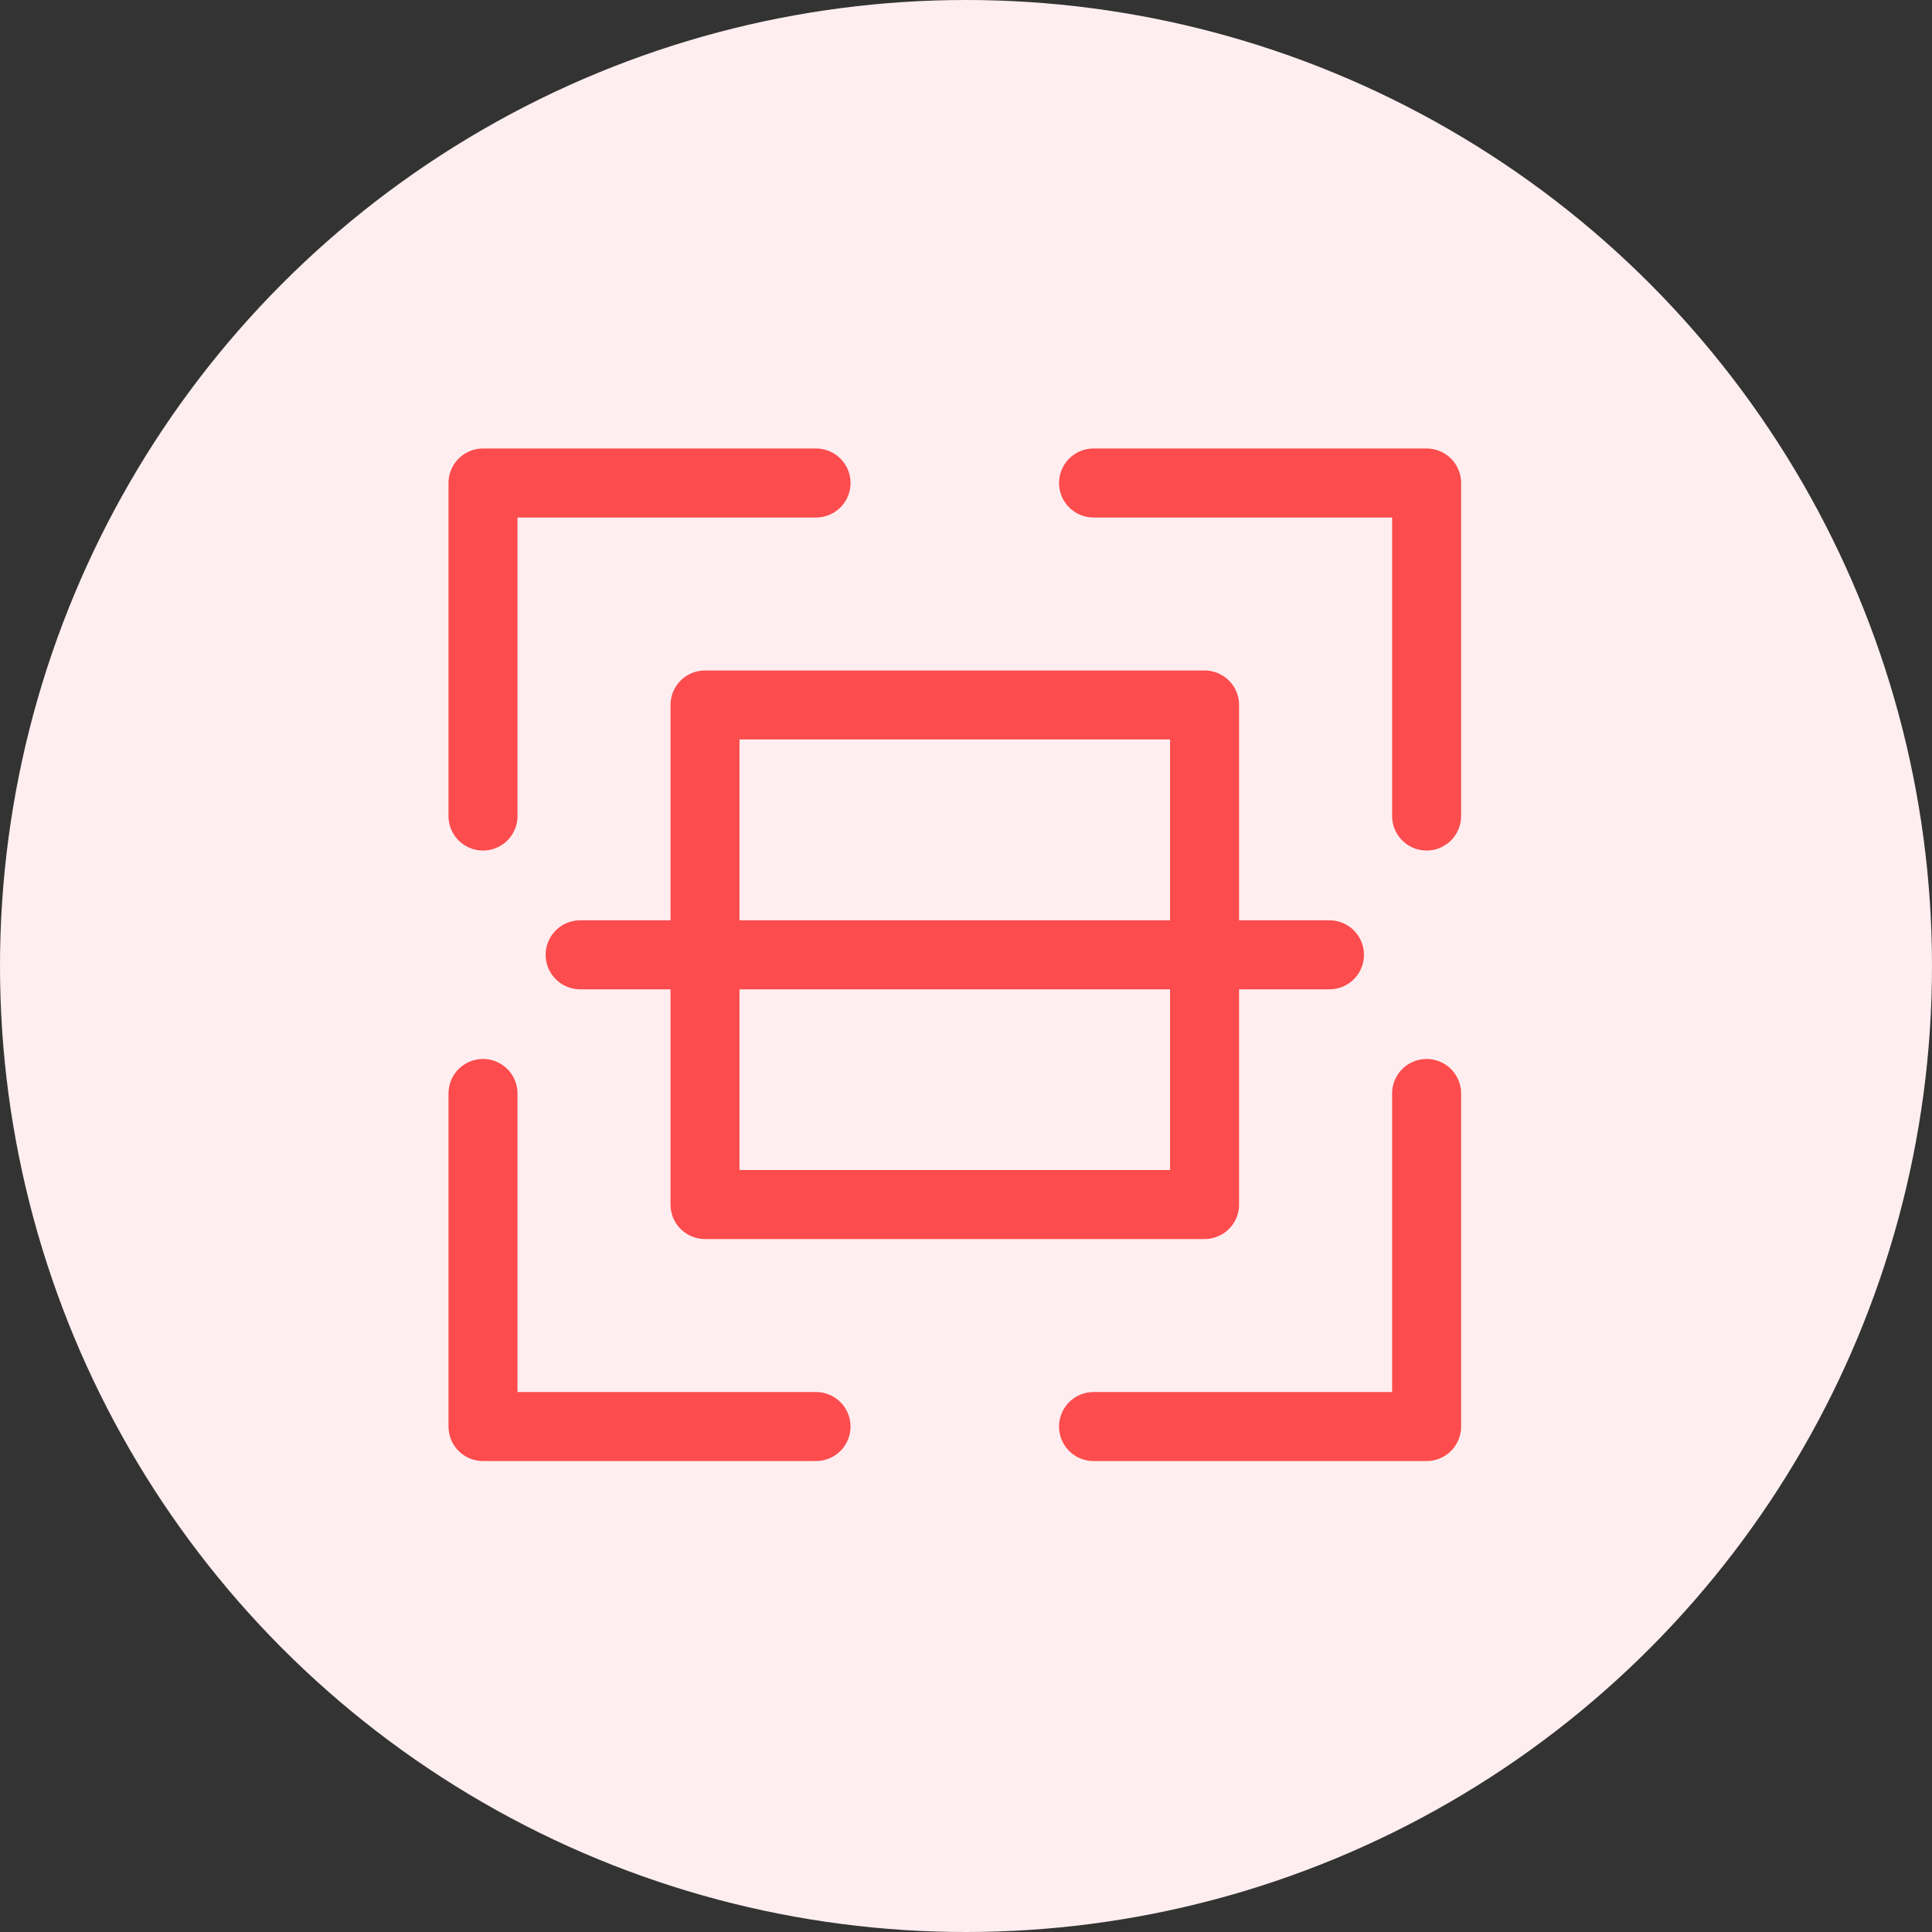
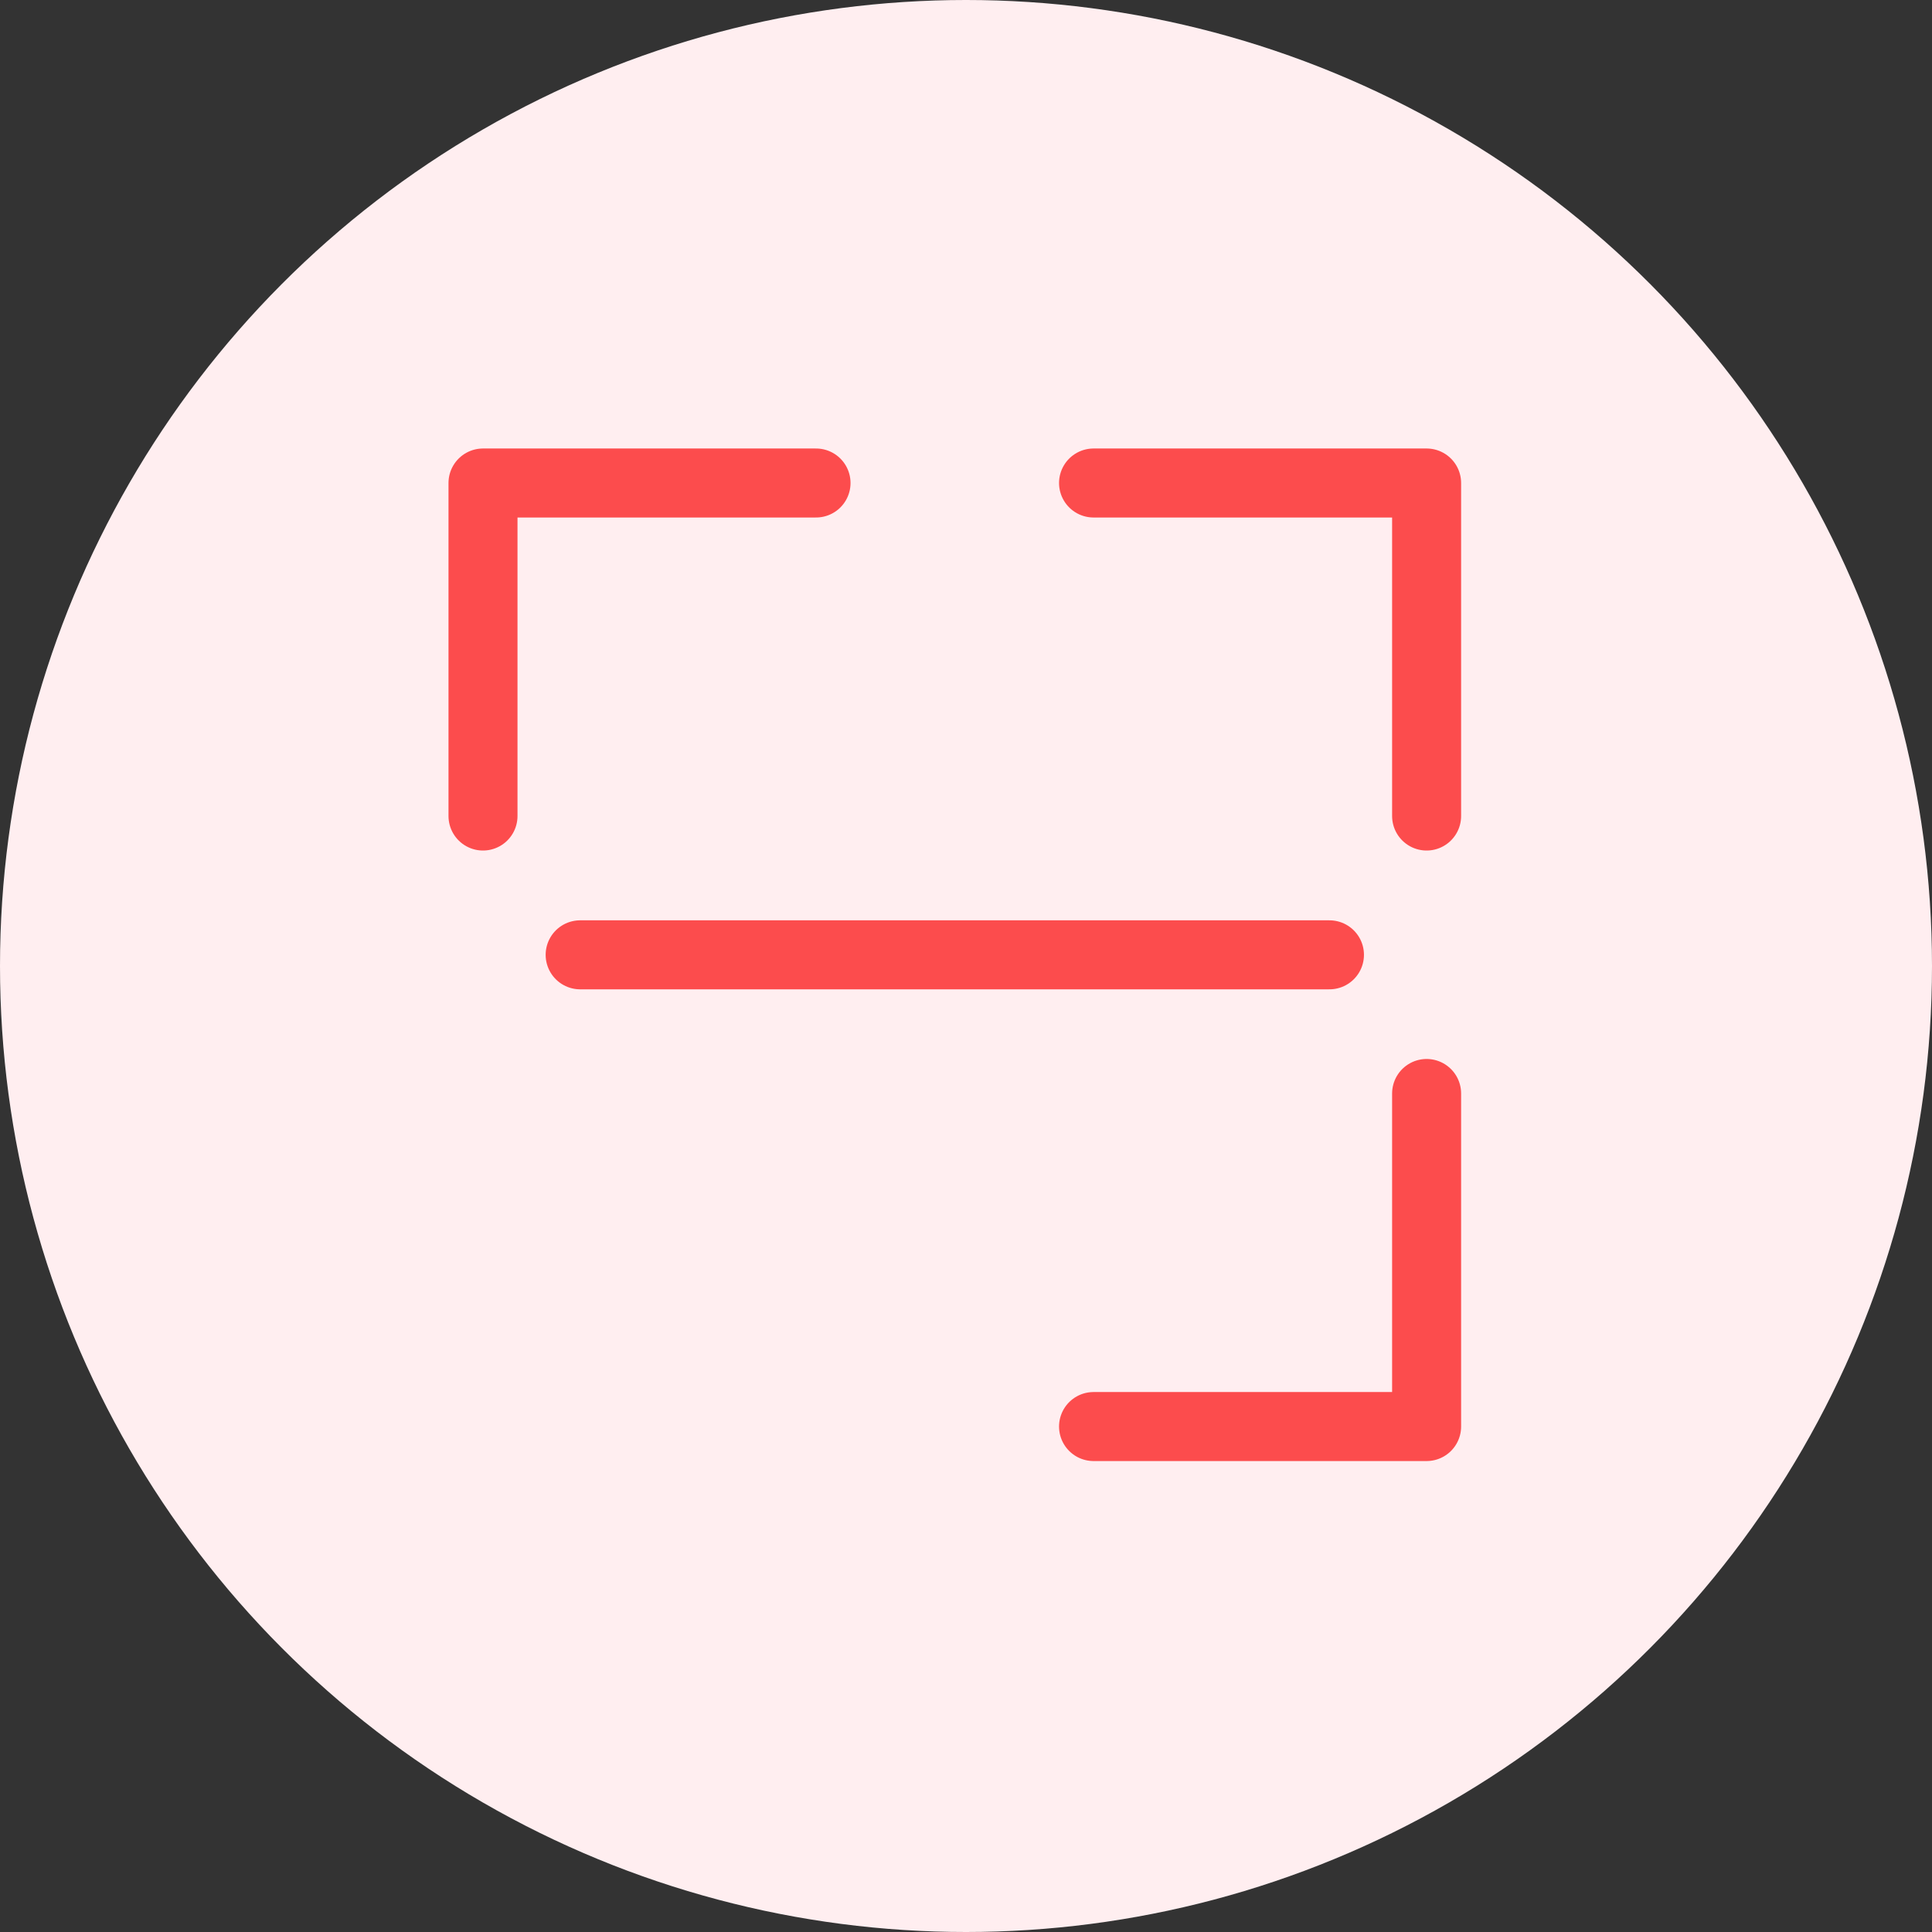
<svg xmlns="http://www.w3.org/2000/svg" width="56" height="56" viewBox="0 0 56 56" fill="none">
  <rect x="0" y="0" width="56" height="56" fill="#333333" stroke="none" />
  <circle cx="28" cy="28" r="28" fill="#FFEEF0" />
  <g clip-path="url(#clip0)">
-     <path d="M34.915 20.434H20.435V34.914H34.915V20.434Z" stroke="#FC4C4D" stroke-width="2" stroke-miterlimit="10" stroke-linecap="round" stroke-linejoin="round" />
    <path d="M38.535 27.676H16.816" stroke="#FC4C4D" stroke-width="2" stroke-miterlimit="10" stroke-linecap="round" stroke-linejoin="round" />
    <path d="M14 23.653V14H23.653" stroke="#FC4C4D" stroke-width="2" stroke-miterlimit="10" stroke-linecap="round" stroke-linejoin="round" />
-     <path d="M23.653 41.349H14V31.695" stroke="#FC4C4D" stroke-width="2" stroke-miterlimit="10" stroke-linecap="round" stroke-linejoin="round" />
    <path d="M31.697 14H41.351V23.653" stroke="#FC4C4D" stroke-width="2" stroke-miterlimit="10" stroke-linecap="round" stroke-linejoin="round" />
    <path d="M41.351 31.695V41.349H31.697" stroke="#FC4C4D" stroke-width="2" stroke-miterlimit="10" stroke-linecap="round" stroke-linejoin="round" />
  </g>
  <defs>
    <clipPath id="clip0">
      <rect width="29.351" height="29.351" fill="white" transform="translate(13 13)" />
    </clipPath>
  </defs>
</svg>